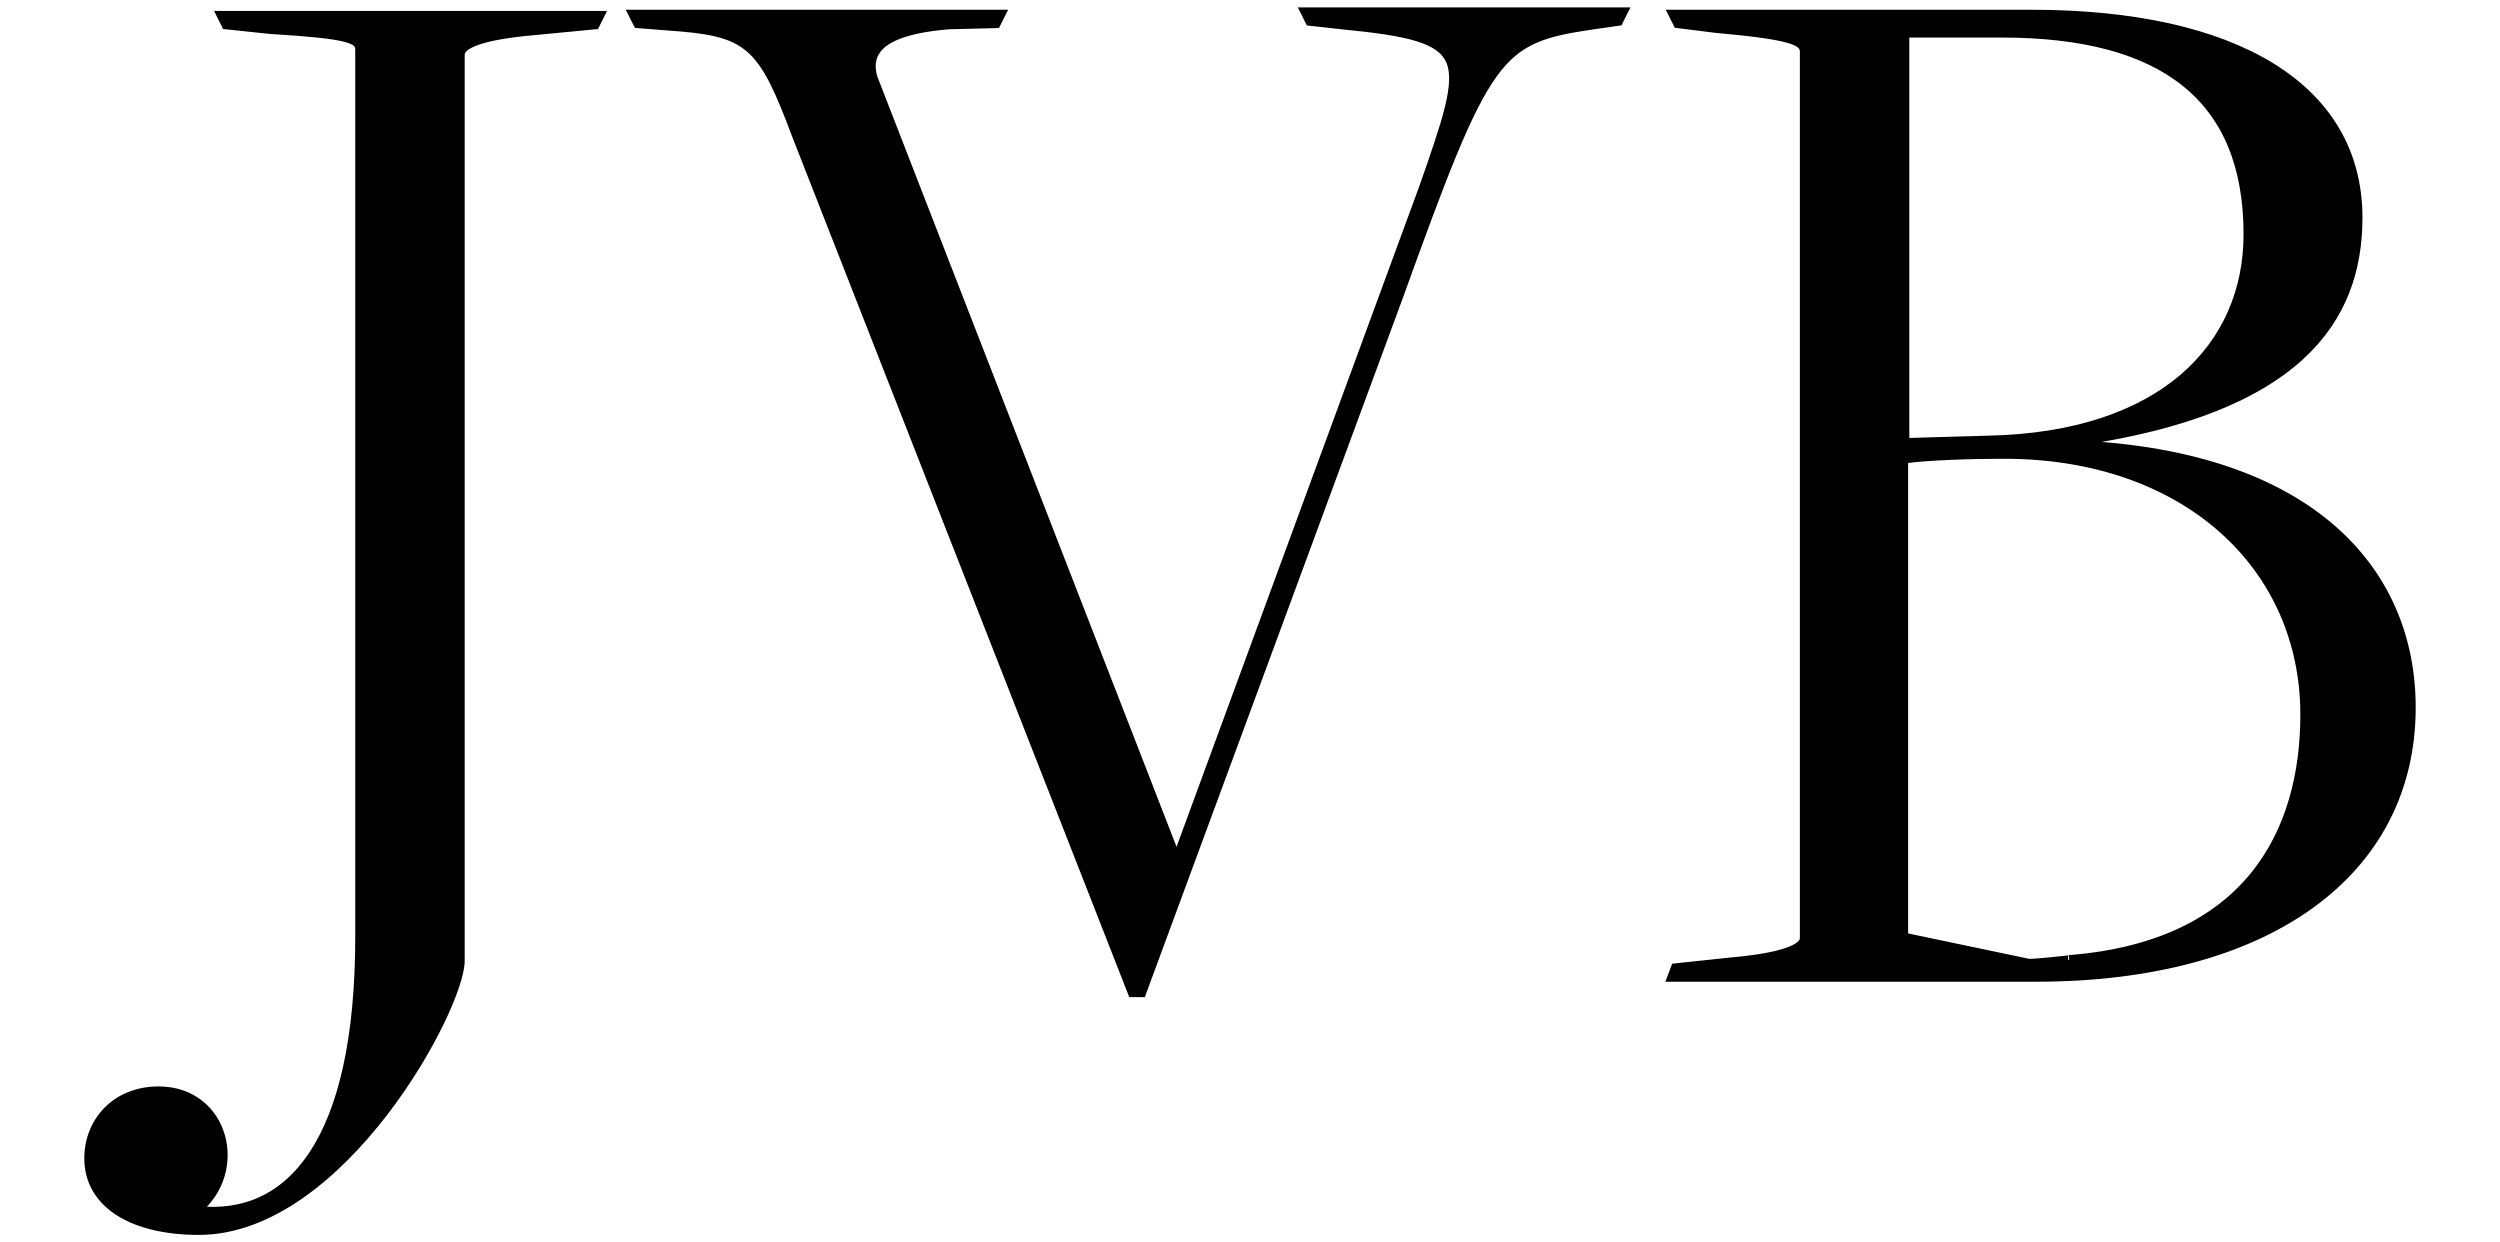
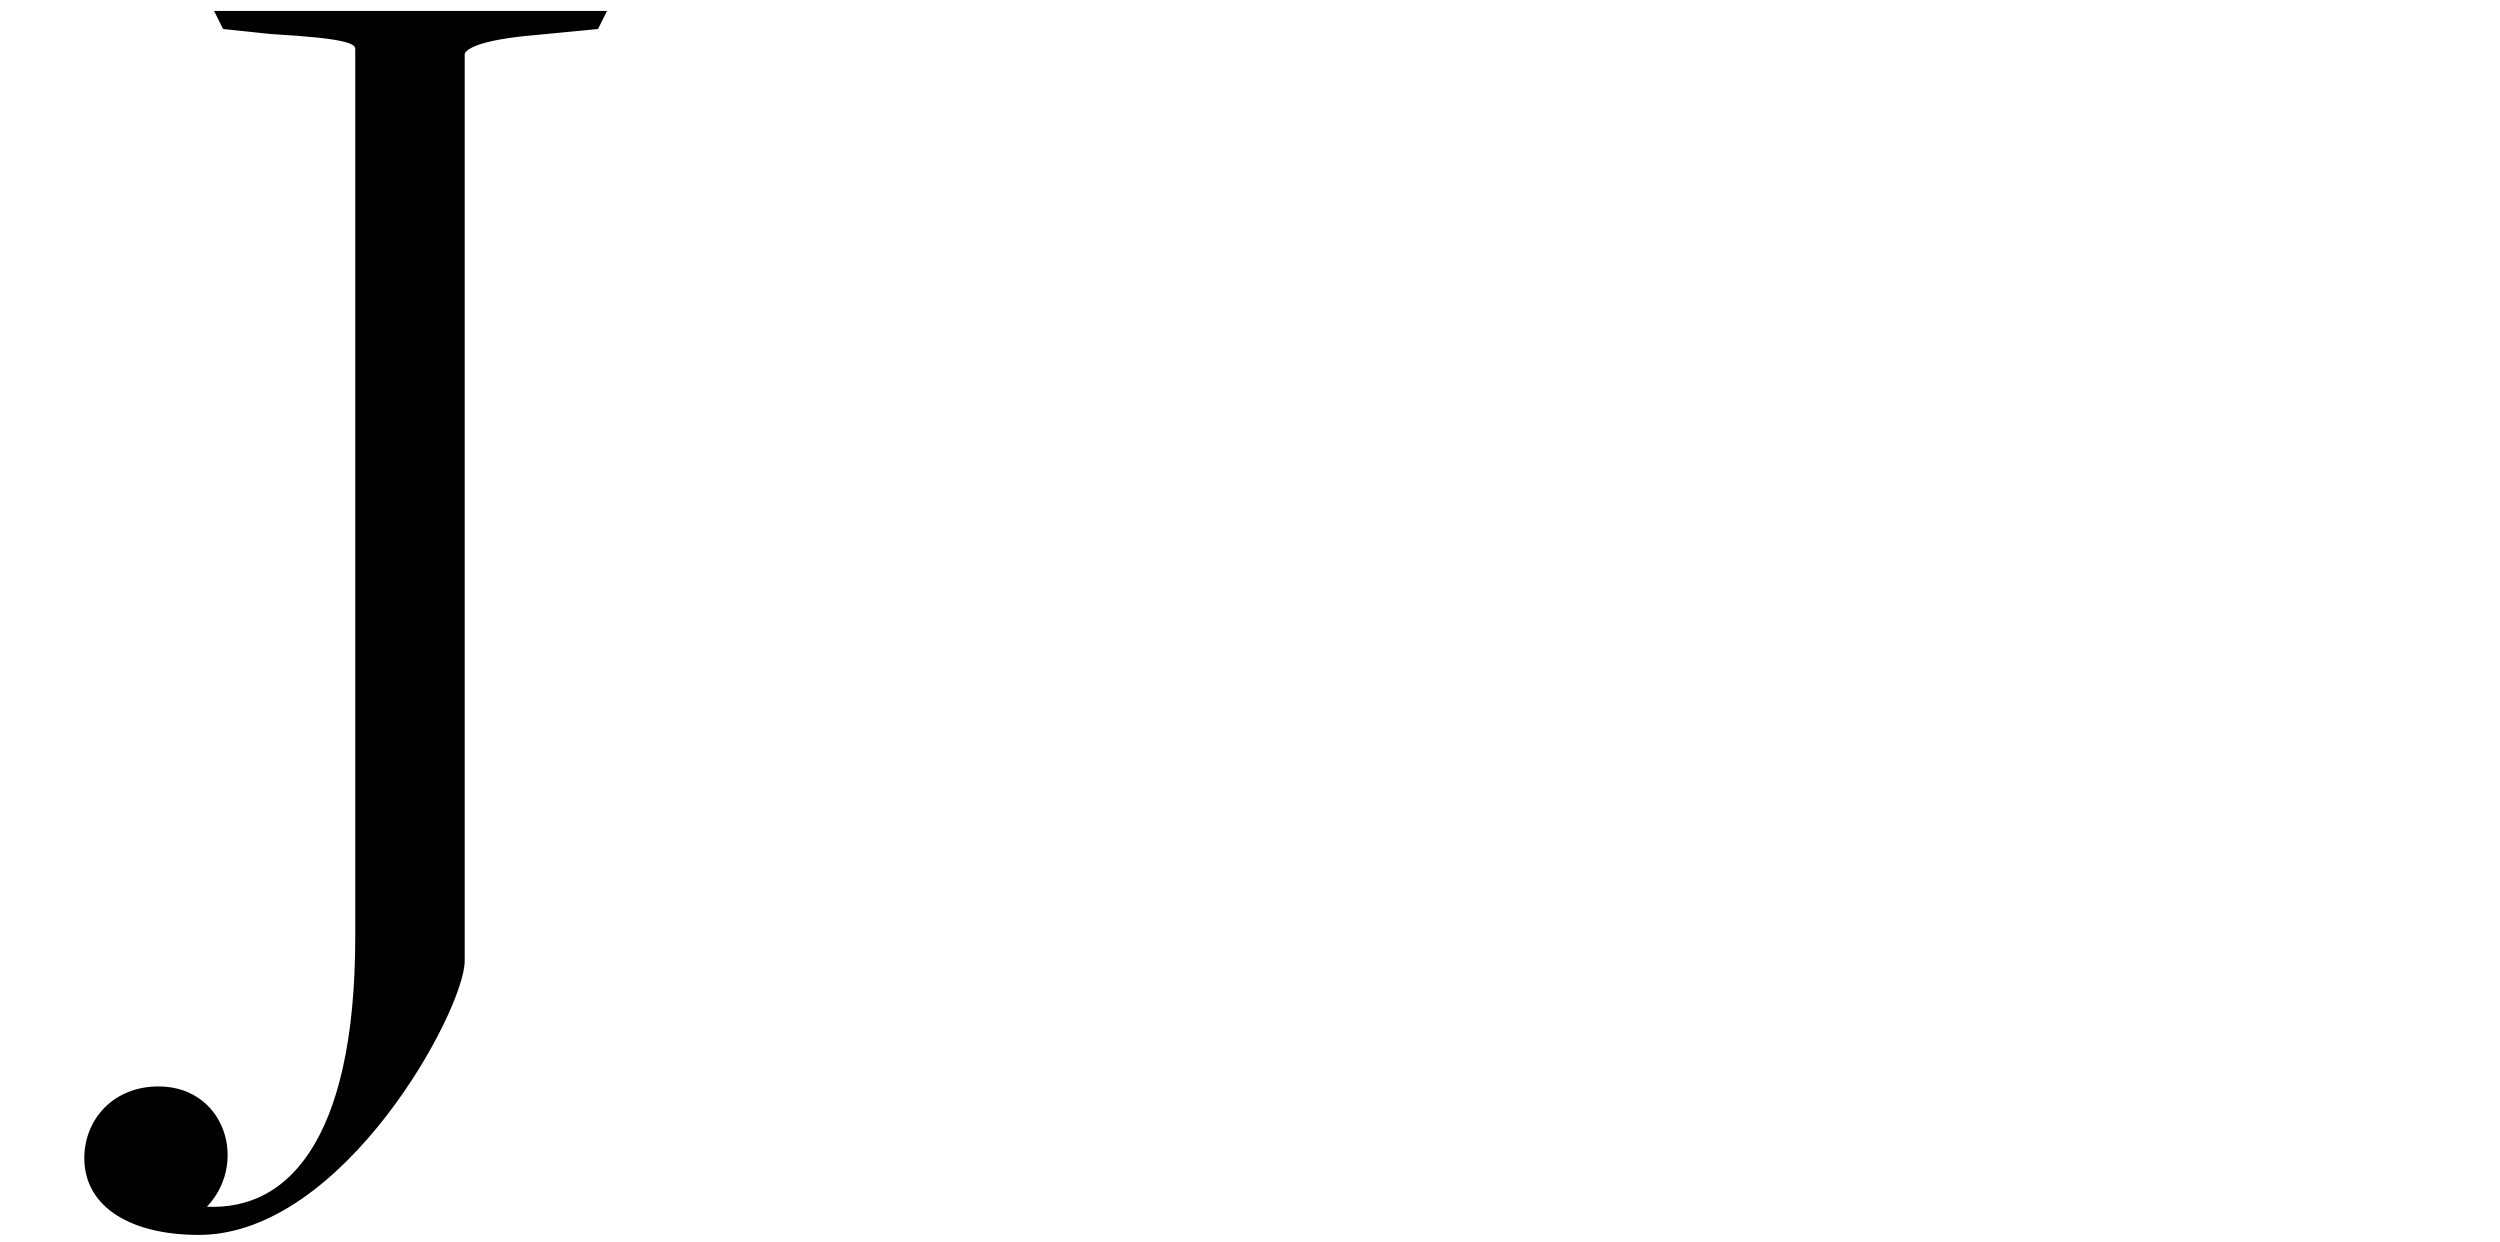
<svg xmlns="http://www.w3.org/2000/svg" version="1.1" id="Layer_1" x="0px" y="0px" width="211.3px" height="105px" viewBox="0 0 211.3 105" style="enable-background:new 0 0 211.3 105;" xml:space="preserve">
  <style type="text/css"> .st0{stroke:#000000;stroke-width:0.75;stroke-miterlimit:10;} </style>
  <g id="logo">
    <g>
-       <path class="st0" d="M175.6,37.6v-0.3c18.5-2.7,23.7-10.2,23.7-18.9c0-11-10.4-17.2-27.6-17.2h-30.3l0.4,0.8l3.2,0.4 c6.7,0.6,7.5,1.1,7.5,2v74.9c0,0.8-1.6,1.6-6.2,2l-4.7,0.5l-0.3,0.8h30.8c19.6,0,31.7-8.9,31.7-22.8 C203.8,48.1,195.1,38.5,175.6,37.6z M161,2.8h8.2c13.6,0,20.8,5.4,20.8,17c0,9.5-7.2,17.1-22,17.4l-7,0.2V2.8z M174.9,81.1 c0.3,0-3.4,0.4-3.5,0.3l-10.5-2.2V38.8c2.1-0.3,6-0.4,8.5-0.4c15.3,0,25.4,9.4,25.4,22C194.8,70.3,190.1,79.9,174.9,81.1z" />
      <path class="st0" d="M19.1,2.1l3.8,0.4c6.7,0.4,7.5,0.8,7.5,1.7v75c0,17.4-5.9,24-13.8,23.1c4.1-3.3,2.4-10.1-3.2-10.1 c-3.6,0-5.9,2.6-5.9,5.7c0,3.9,3.8,6.1,9.3,6.1c12,0,22.1-18.8,22.1-22.8V4.6c0-0.8,1.6-1.6,6.2-2l5.2-0.5l0.4-0.8h-32L19.1,2.1z" />
-       <path class="st0" d="M110.7,1.8l2.7,0.3c11.3,1.1,10.9,2.4,6.9,13.8L99.5,72.5h-0.1L73.8,6.6c-1-3.3,2.8-4.2,6.4-4.5l4-0.1 l0.4-0.8H53.5L53.9,2l3.8,0.3c5.8,0.5,6.9,1.9,9.6,9.1l28.4,72.5h0.8l21.7-58.8c7.5-20.8,8.3-21.8,16.5-23l2.1-0.3l0.4-0.8h-26.9 L110.7,1.8z" />
    </g>
  </g>
</svg>